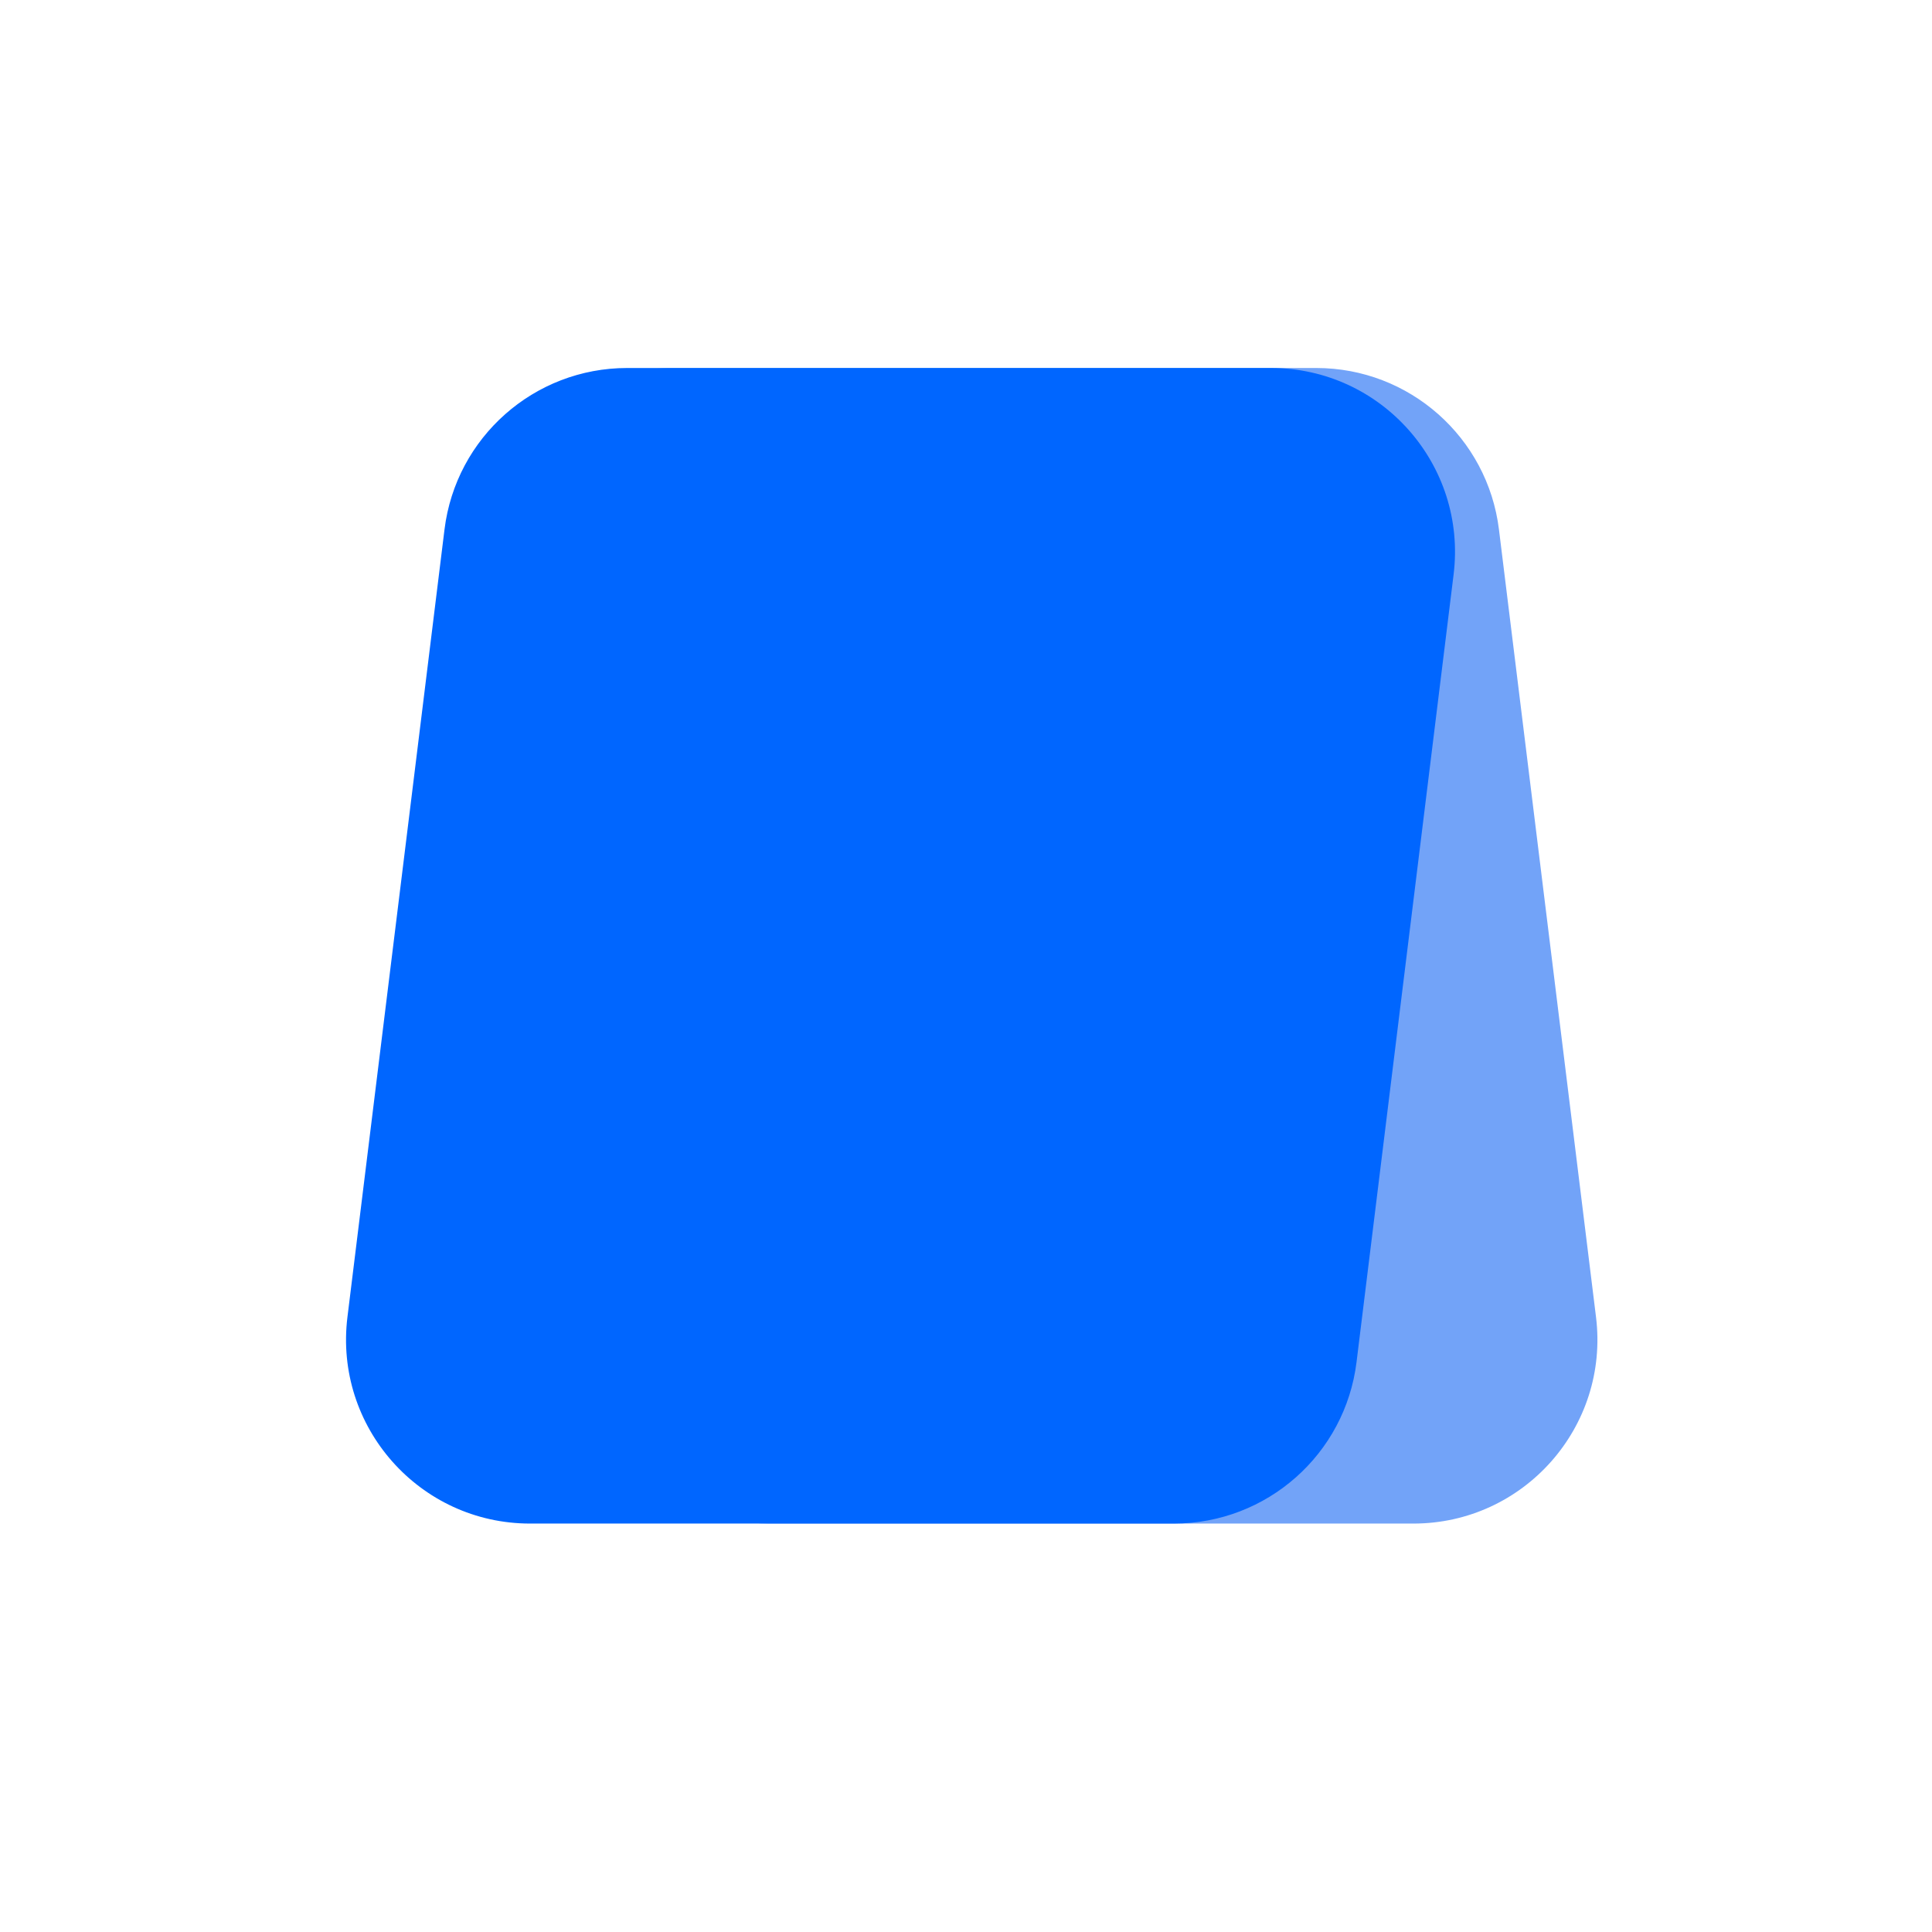
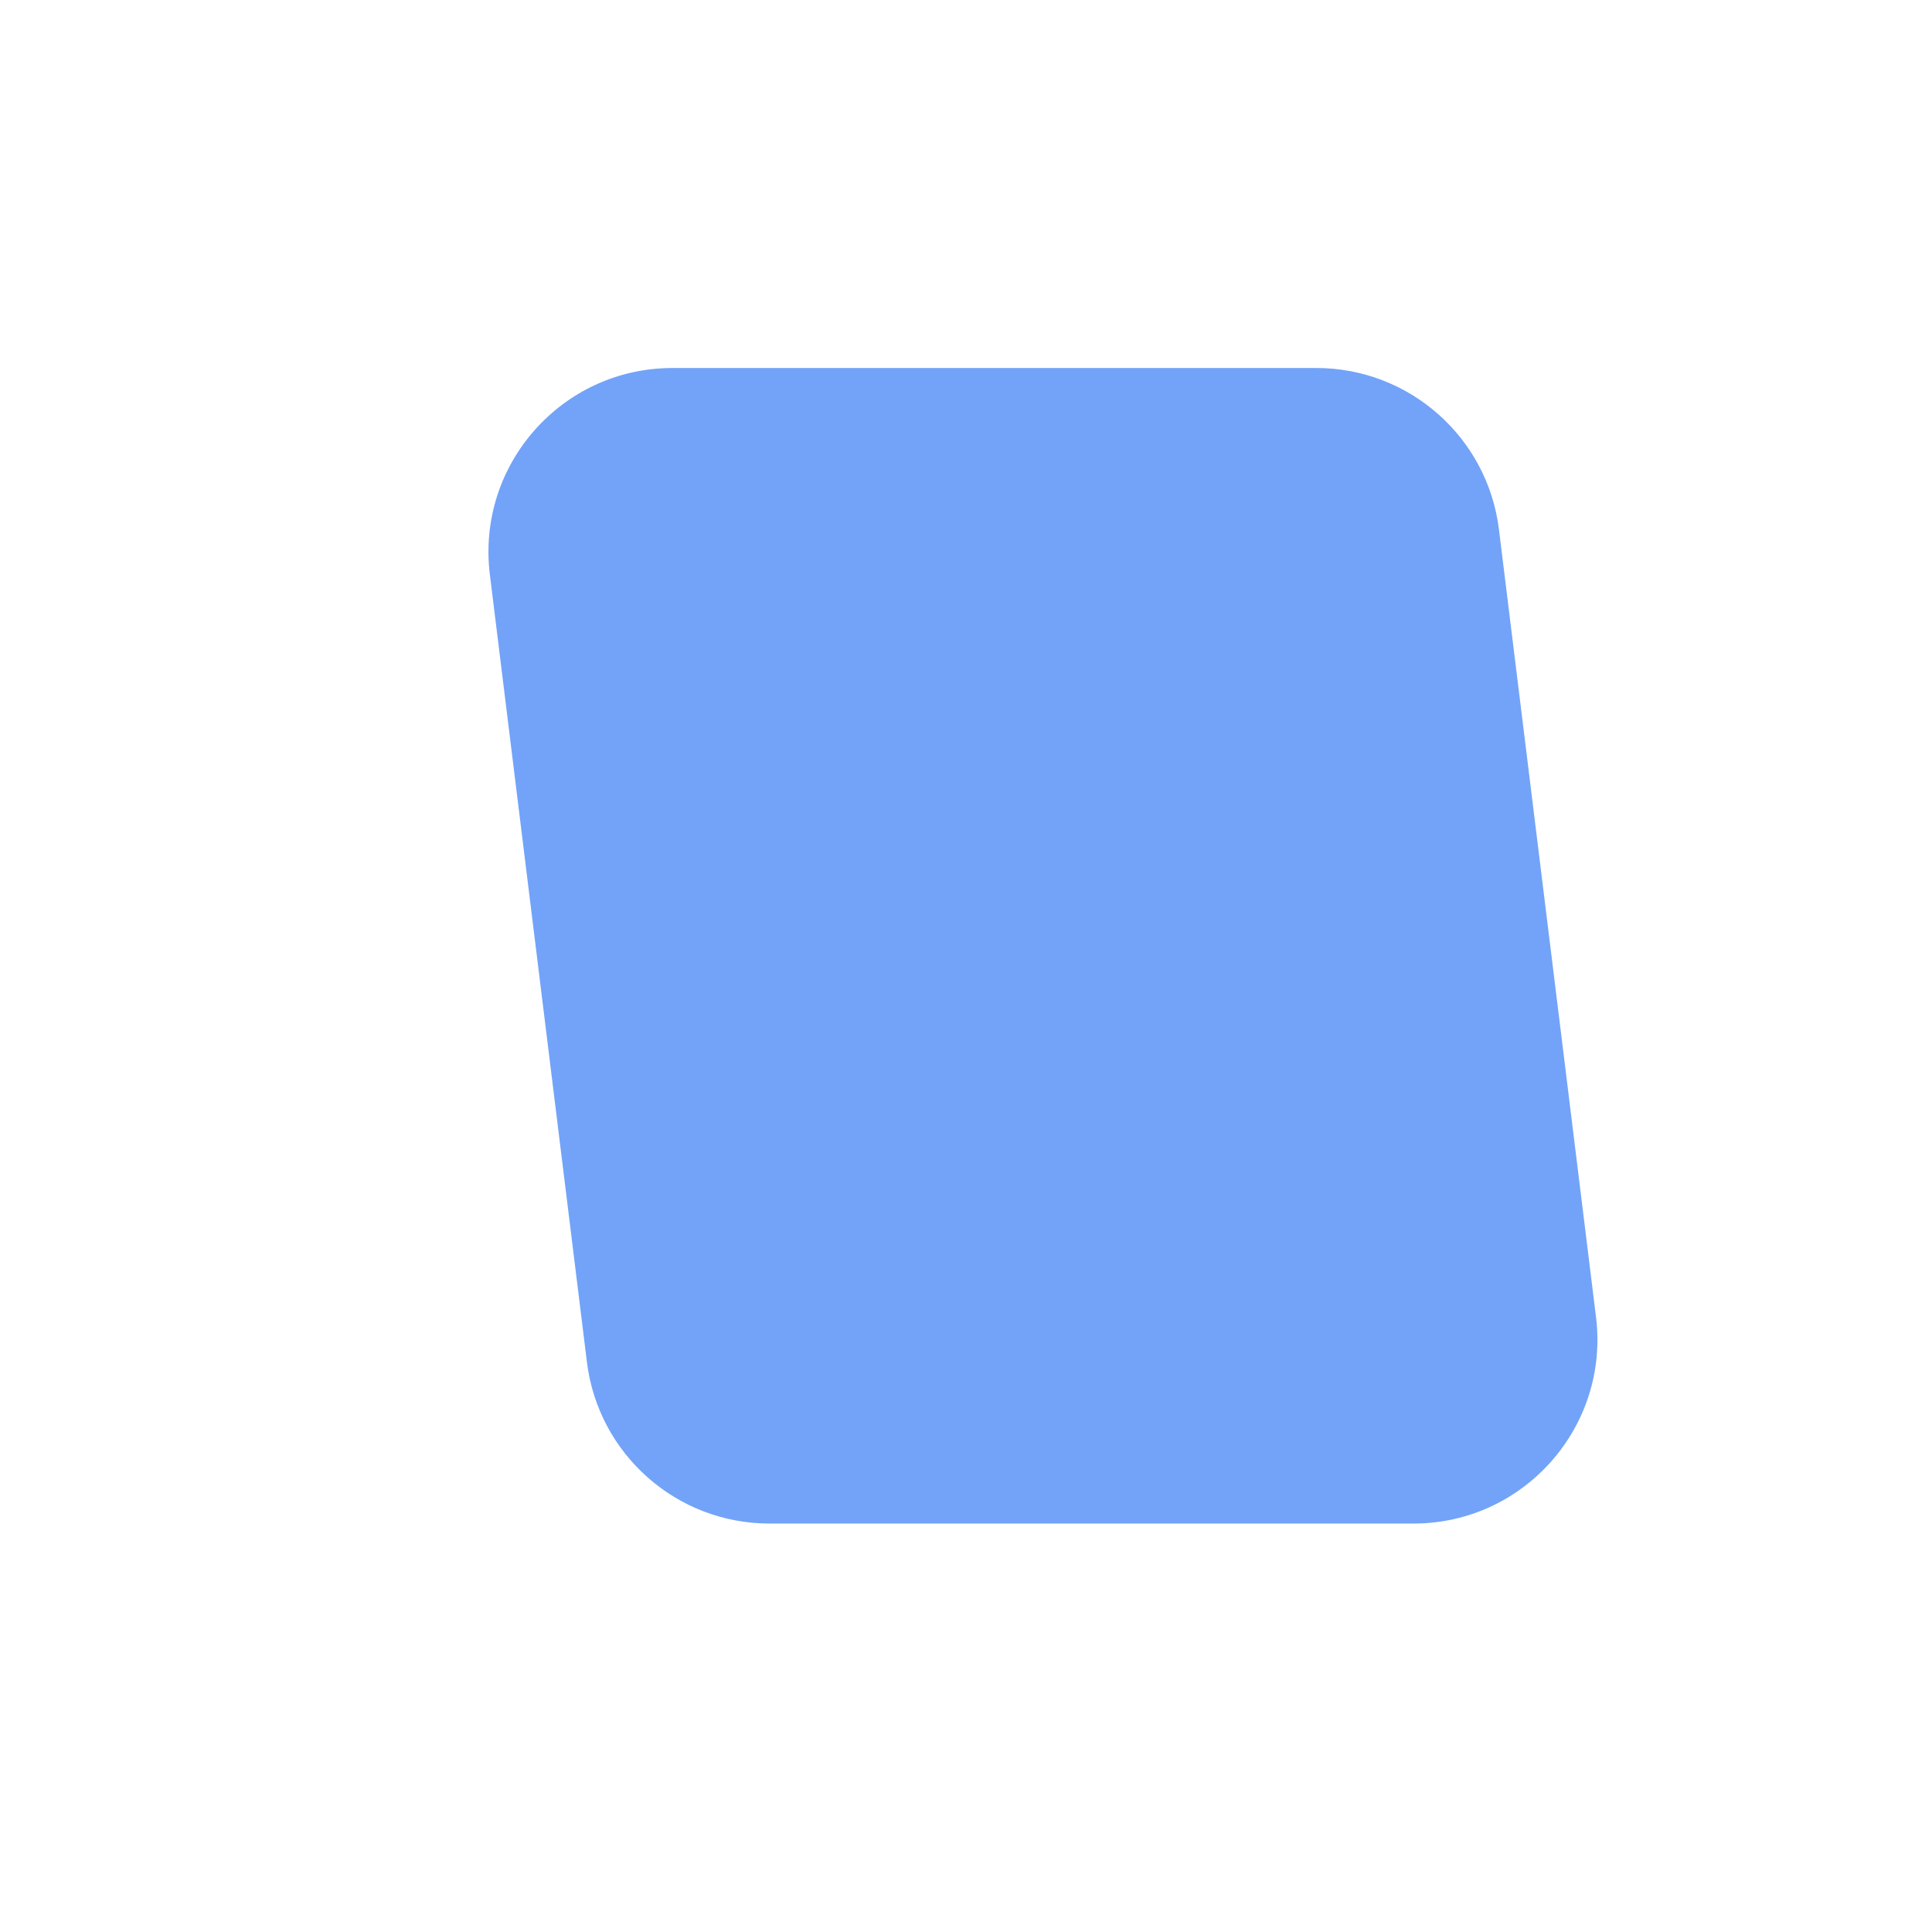
<svg xmlns="http://www.w3.org/2000/svg" width="42" height="42" viewBox="0 0 42 42" fill="none">
  <path d="M32.586 11.511C32.339 9.506 30.636 8 28.616 8H14.619C12.216 8 10.355 10.104 10.649 12.489L12.759 29.61C13.006 31.615 14.709 33.121 16.729 33.121H30.726C33.129 33.121 34.99 31.017 34.696 28.632L32.586 11.511Z" fill="#72A3F8" />
  <g style="mix-blend-mode:multiply" filter="url(#filter0_b)">
-     <path d="M9.663 11.511C9.91 9.506 11.613 8 13.633 8H27.63C30.033 8 31.894 10.104 31.6 12.489L29.49 29.61C29.243 31.615 27.54 33.121 25.52 33.121H11.523C9.12 33.121 7.259 31.017 7.553 28.632L9.663 11.511Z" fill="#0066FF" />
-   </g>
+     </g>
  <defs>
    <filter id="filter0_b" x="3.523" y="4" width="32.108" height="33.121" filterUnits="userSpaceOnUse" color-interpolation-filters="sRGB">
      <feFlood flood-opacity="0" result="BackgroundImageFix" />
      <feGaussianBlur in="BackgroundImage" stdDeviation="2" />
      <feComposite in2="SourceAlpha" operator="in" result="effect1_backgroundBlur" />
      <feBlend mode="normal" in="SourceGraphic" in2="effect1_backgroundBlur" result="shape" />
    </filter>
  </defs>
</svg>